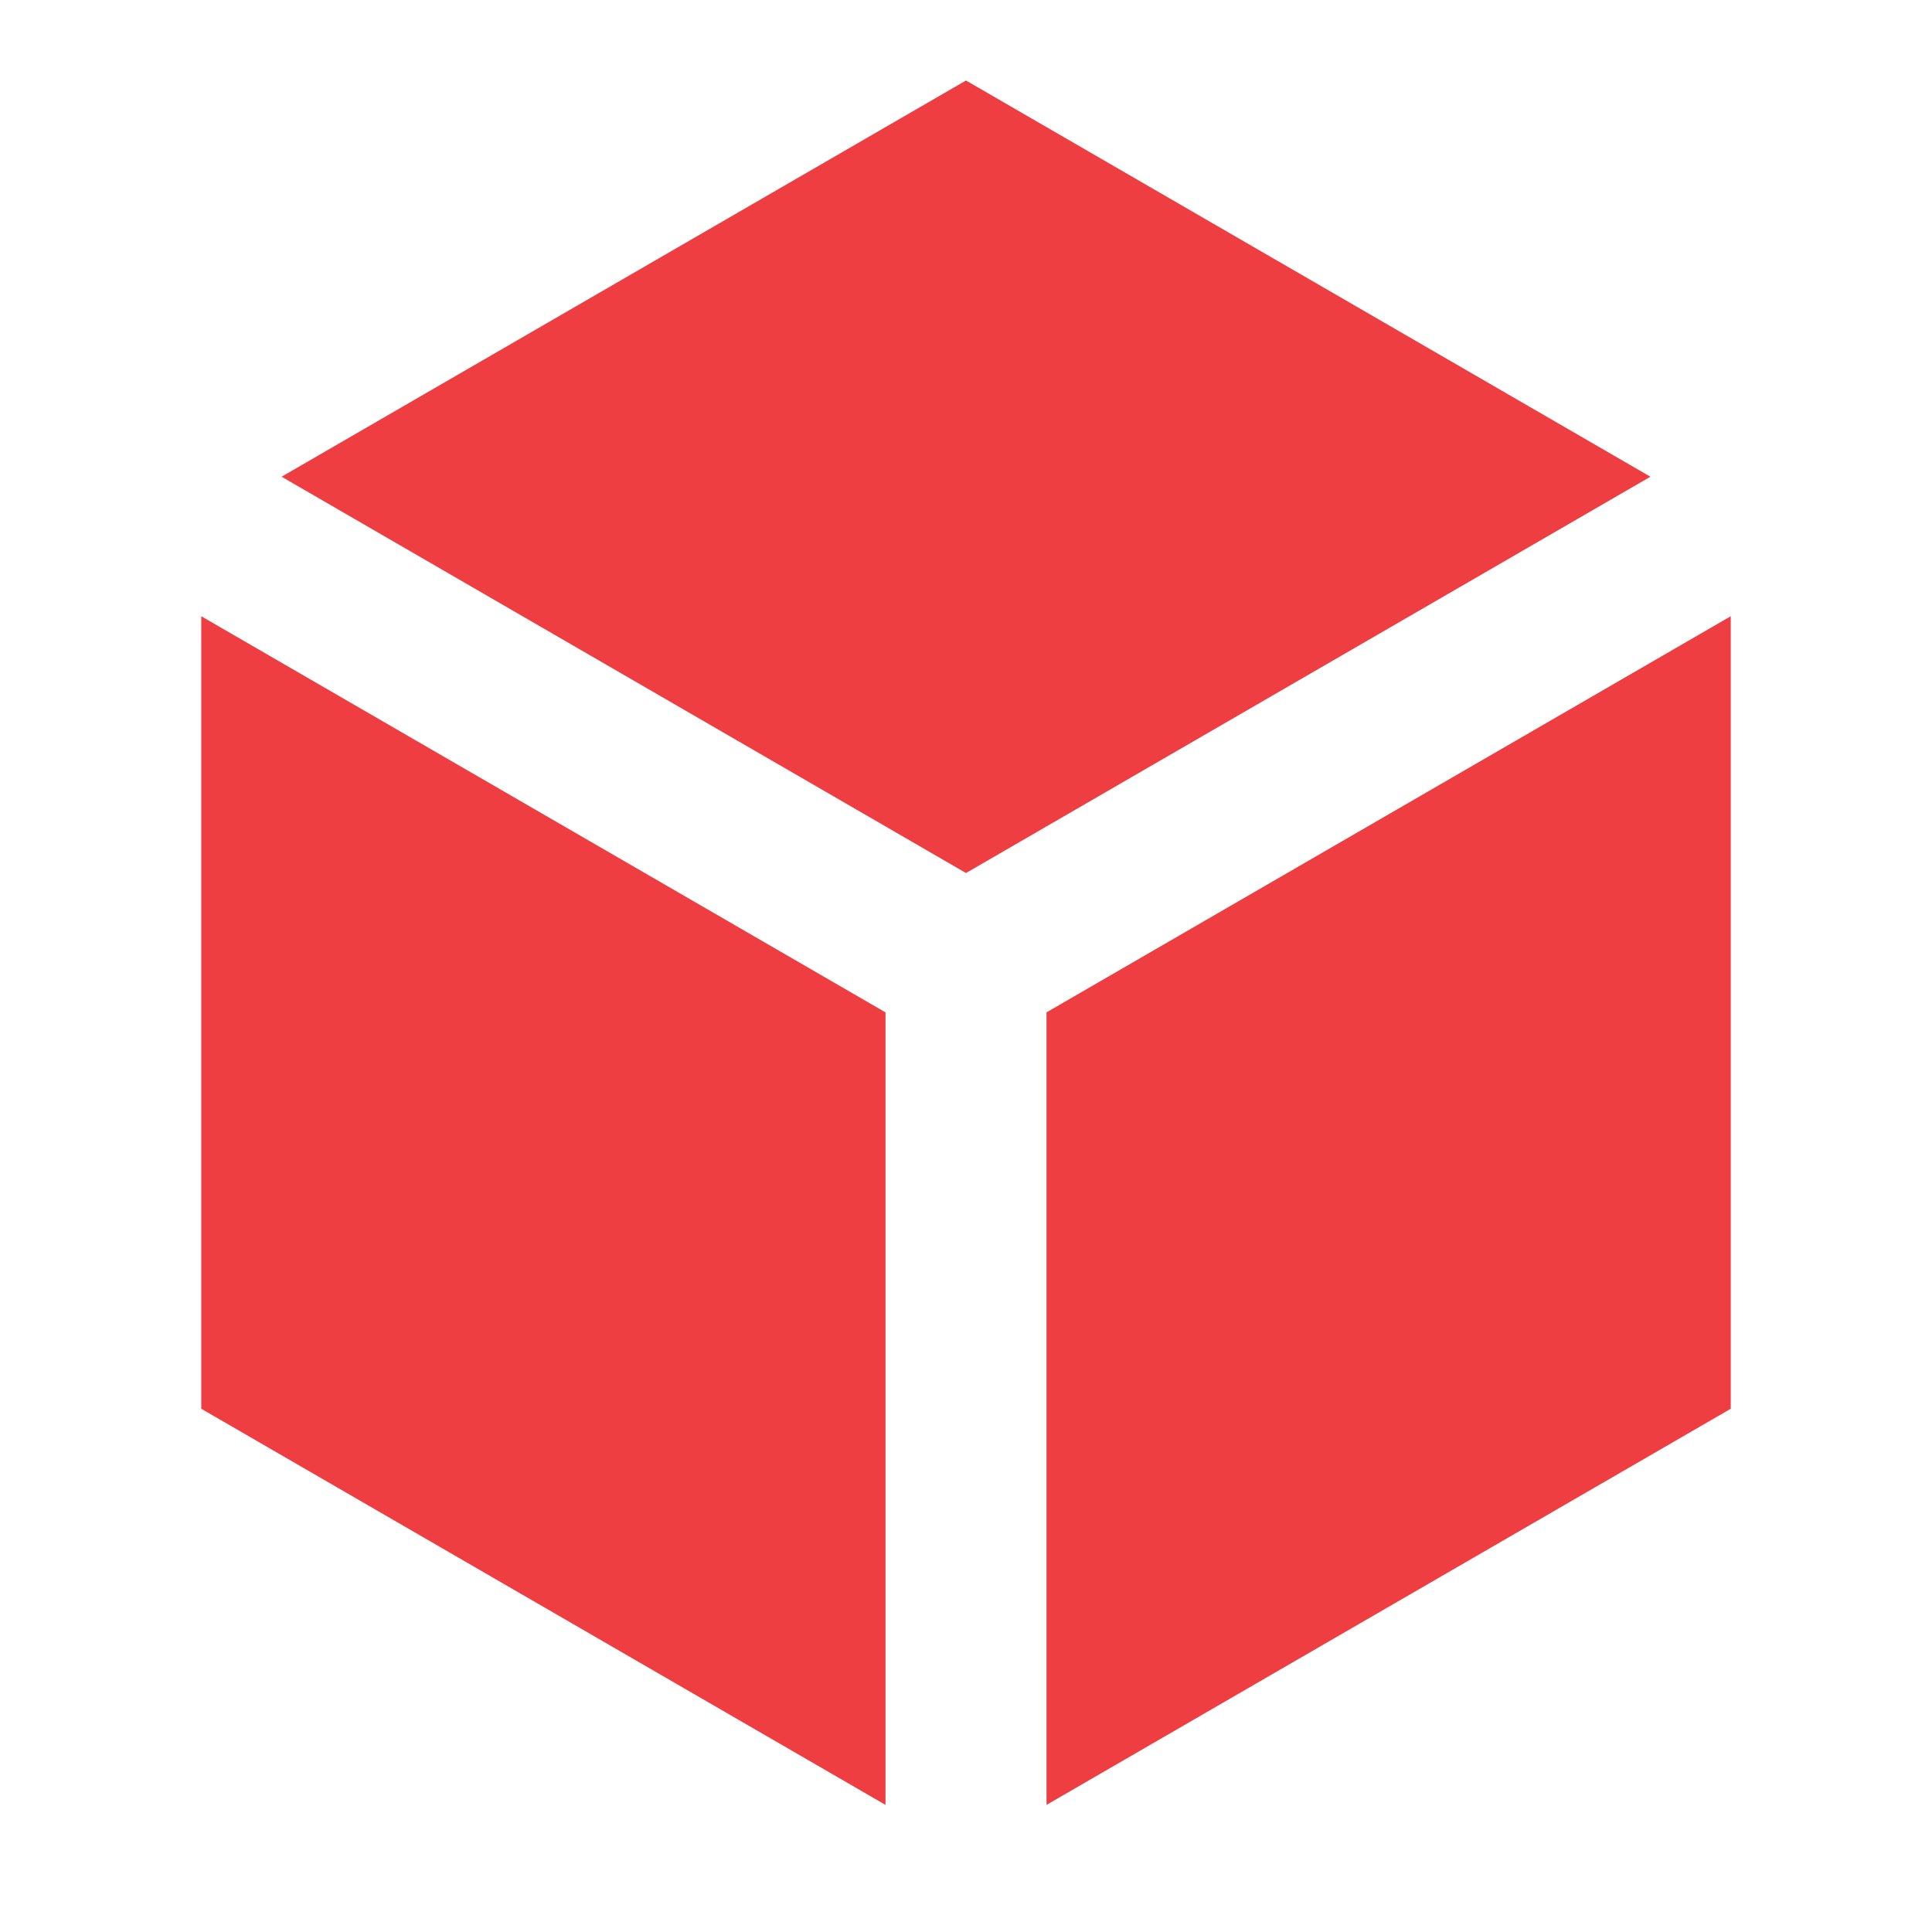
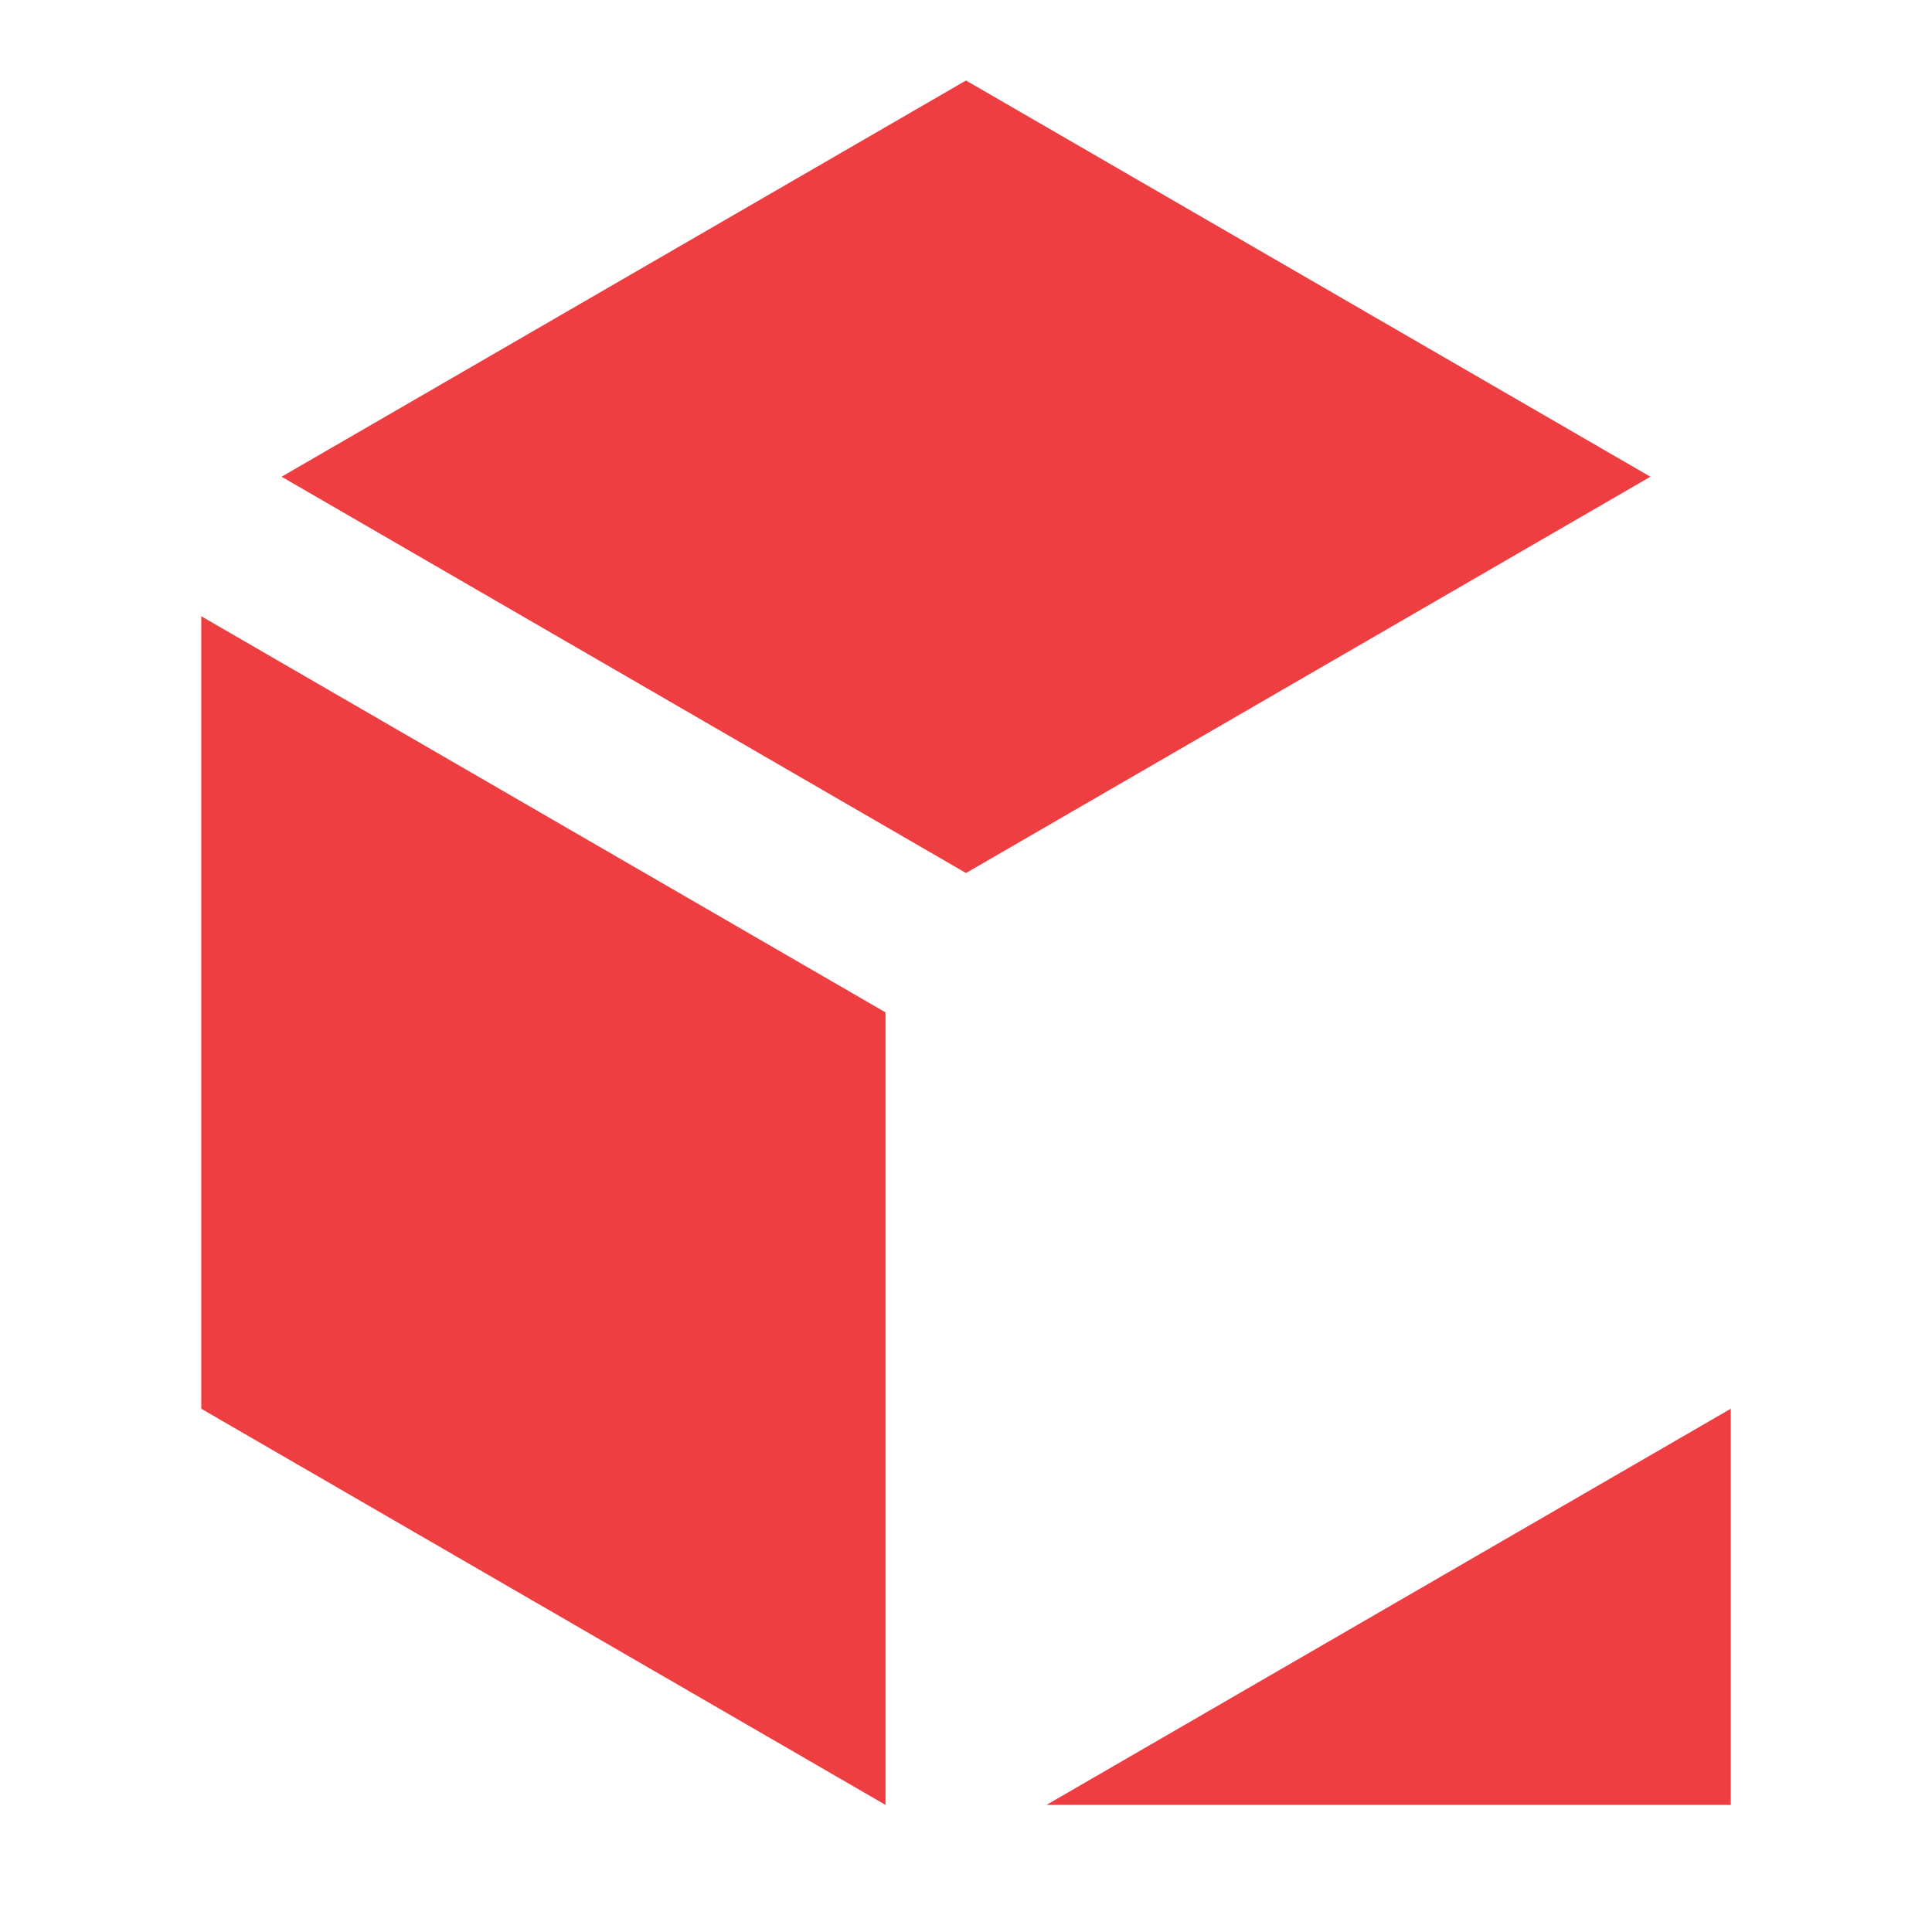
<svg xmlns="http://www.w3.org/2000/svg" viewBox="0 0 24 24">
-   <path d="M20.502 5.922 12 1 3.498 5.922 12 10.845 20.502 5.922ZM2.5 7.655V17.5L11 22.421V12.576L2.5 7.655ZM13 22.421 21.5 17.5V7.655L13 12.576V22.421Z" fill="rgba(238,62,65,1)" />
+   <path d="M20.502 5.922 12 1 3.498 5.922 12 10.845 20.502 5.922ZM2.5 7.655V17.5L11 22.421V12.576L2.5 7.655ZM13 22.421 21.5 17.5V7.655V22.421Z" fill="rgba(238,62,65,1)" />
</svg>